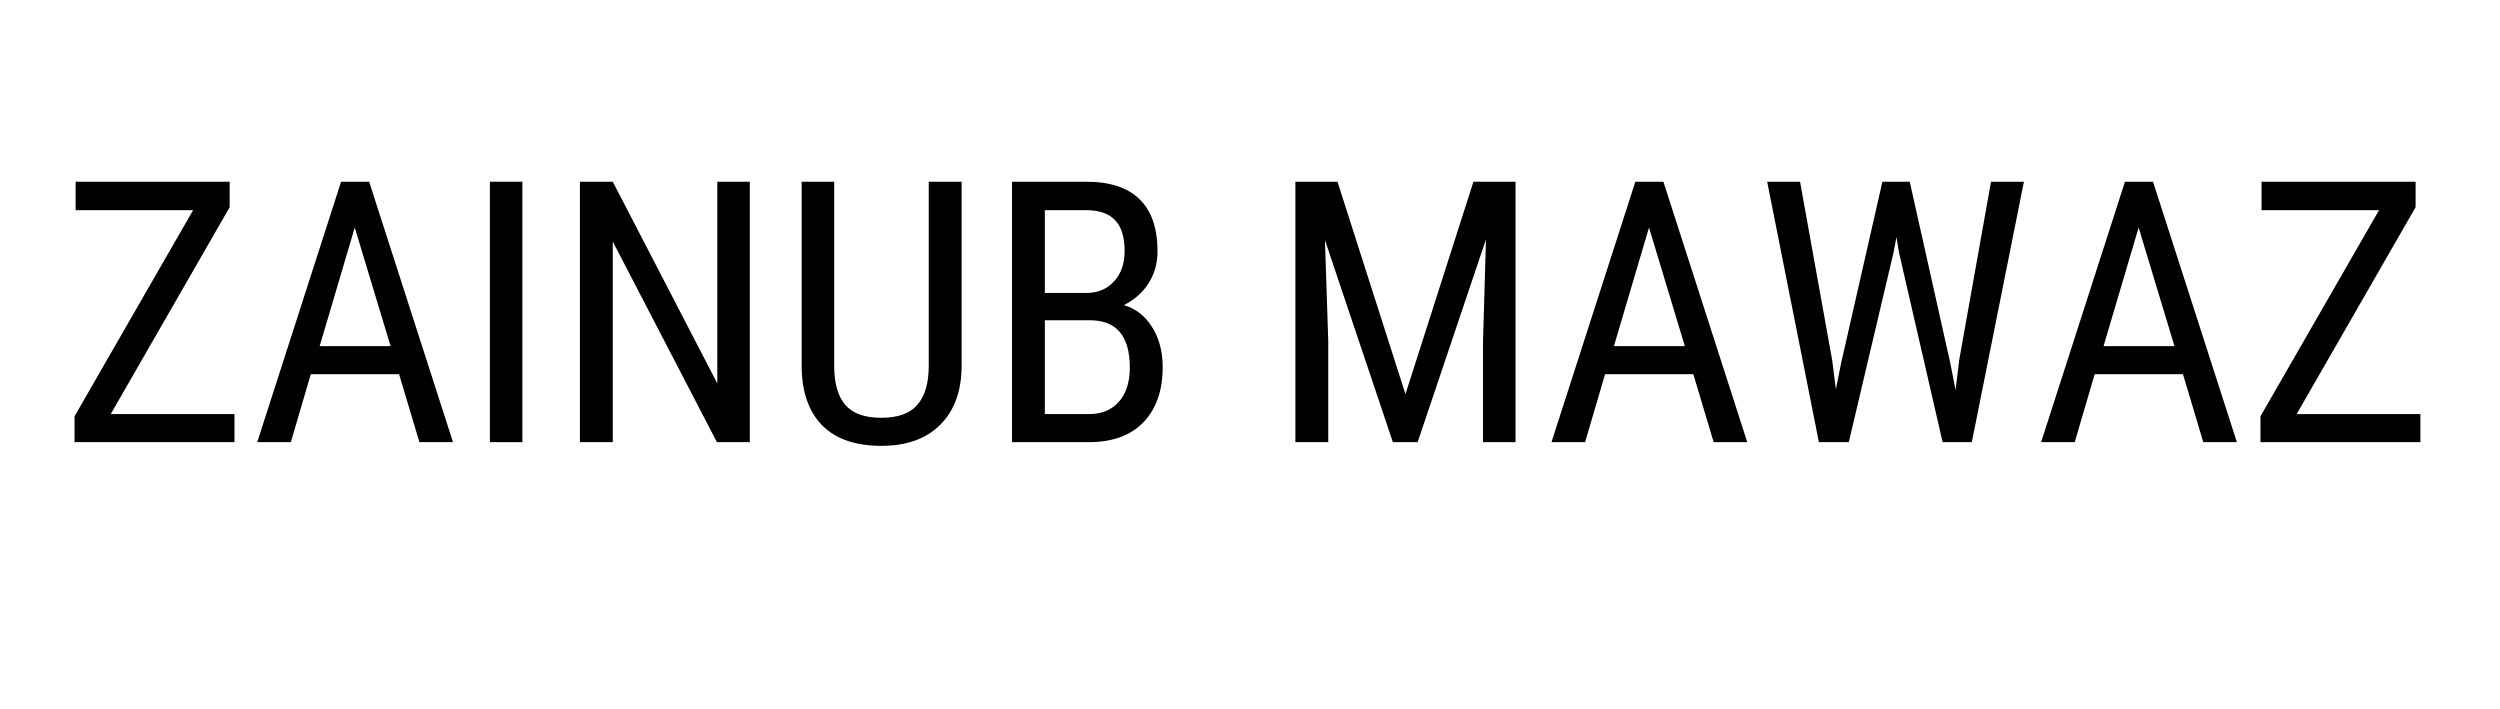
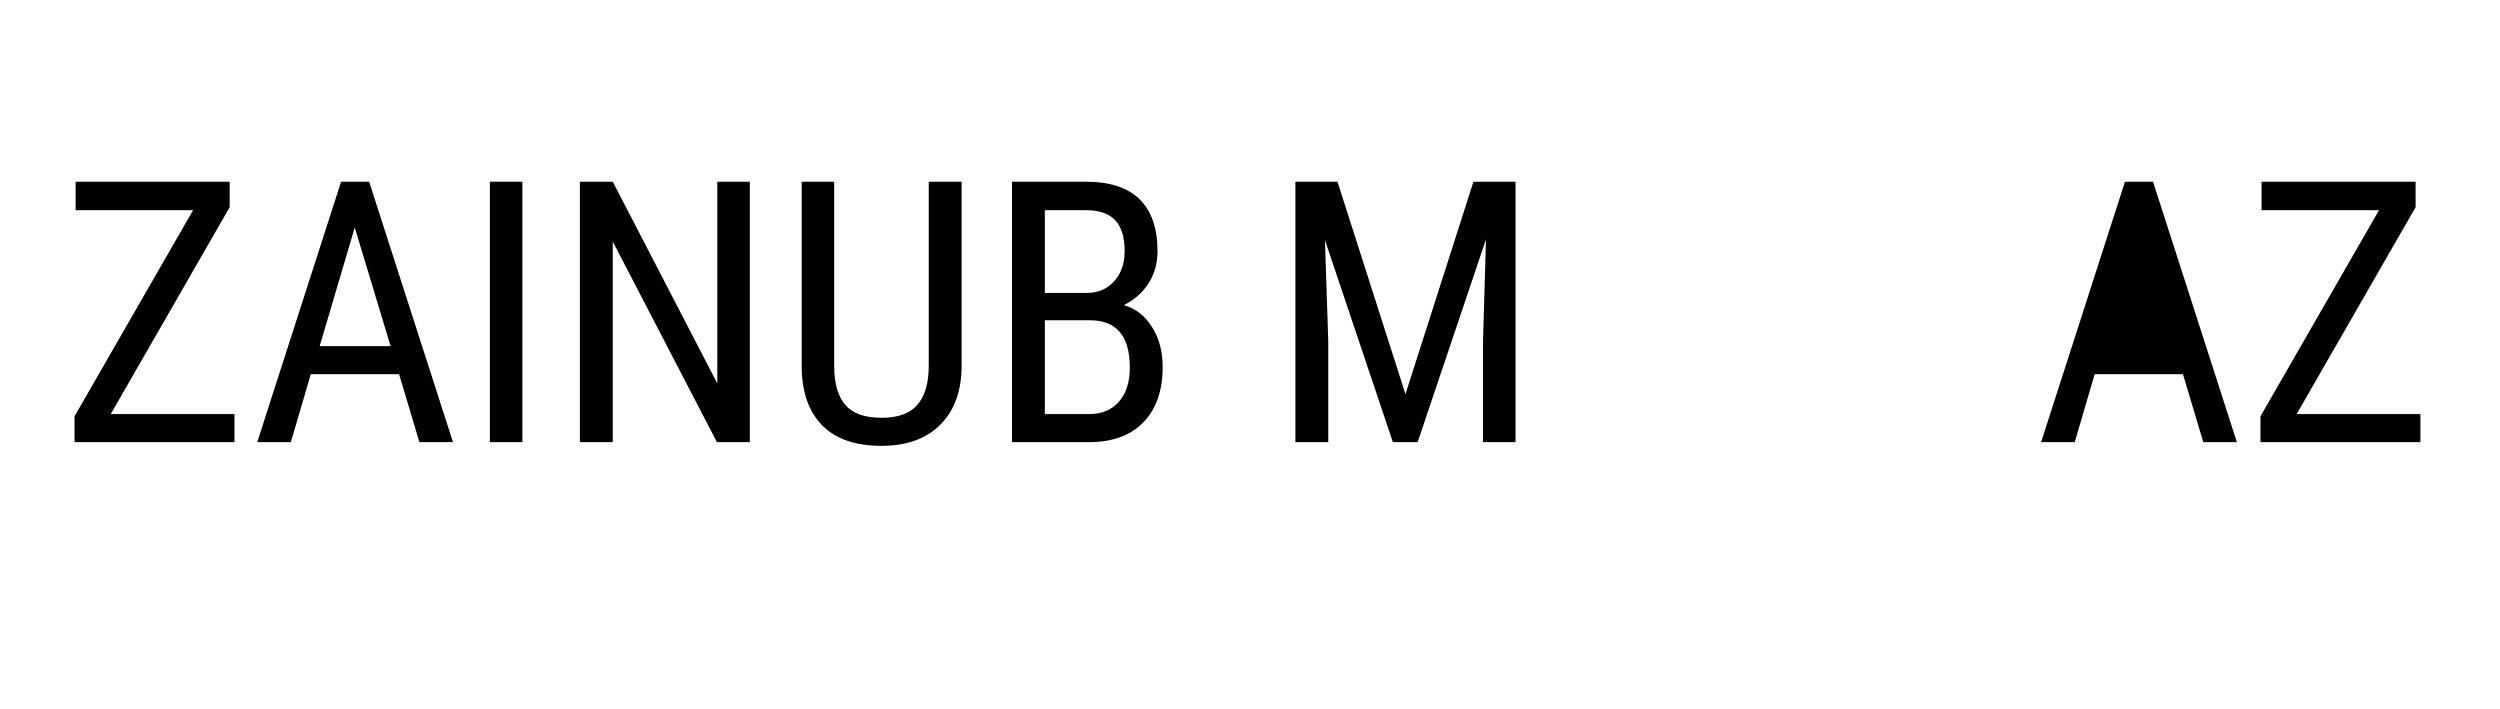
<svg xmlns="http://www.w3.org/2000/svg" width="141" zoomAndPan="magnify" viewBox="0 0 105.75 30" height="40" preserveAspectRatio="xMidYMid meet" version="1.0">
  <defs>
    <g />
  </defs>
  <g fill="#000000" fill-opacity="1">
    <g transform="translate(2.465, 18.703)">
      <g>
        <path d="M 2.219 -1.188 L 7.453 -1.188 L 7.453 0 L 0.688 0 L 0.688 -1.094 L 5.703 -9.812 L 0.734 -9.812 L 0.734 -11.016 L 7.25 -11.016 L 7.25 -9.938 Z M 2.219 -1.188 " />
      </g>
    </g>
  </g>
  <g fill="#000000" fill-opacity="1">
    <g transform="translate(10.553, 18.703)">
      <g>
        <path d="M 6.328 -2.875 L 2.594 -2.875 L 1.75 0 L 0.328 0 L 3.875 -11.016 L 5.062 -11.016 L 8.609 0 L 7.188 0 Z M 2.969 -4.062 L 5.969 -4.062 L 4.453 -9.078 Z M 2.969 -4.062 " />
      </g>
    </g>
  </g>
  <g fill="#000000" fill-opacity="1">
    <g transform="translate(19.472, 18.703)">
      <g>
        <path d="M 2.625 0 L 1.25 0 L 1.25 -11.016 L 2.625 -11.016 Z M 2.625 0 " />
      </g>
    </g>
  </g>
  <g fill="#000000" fill-opacity="1">
    <g transform="translate(23.342, 18.703)">
      <g>
        <path d="M 8.375 0 L 6.984 0 L 2.578 -8.484 L 2.578 0 L 1.188 0 L 1.188 -11.016 L 2.578 -11.016 L 7 -2.484 L 7 -11.016 L 8.375 -11.016 Z M 8.375 0 " />
      </g>
    </g>
  </g>
  <g fill="#000000" fill-opacity="1">
    <g transform="translate(32.927, 18.703)">
      <g>
        <path d="M 7.75 -11.016 L 7.75 -3.188 C 7.738 -2.145 7.438 -1.328 6.844 -0.734 C 6.25 -0.141 5.422 0.156 4.359 0.156 C 3.266 0.156 2.43 -0.129 1.859 -0.703 C 1.285 -1.285 0.992 -2.113 0.984 -3.188 L 0.984 -11.016 L 2.359 -11.016 L 2.359 -3.234 C 2.359 -2.492 2.516 -1.941 2.828 -1.578 C 3.141 -1.211 3.648 -1.031 4.359 -1.031 C 5.055 -1.031 5.562 -1.211 5.875 -1.578 C 6.195 -1.941 6.359 -2.492 6.359 -3.234 L 6.359 -11.016 Z M 7.75 -11.016 " />
      </g>
    </g>
  </g>
  <g fill="#000000" fill-opacity="1">
    <g transform="translate(41.619, 18.703)">
      <g>
        <path d="M 1.188 0 L 1.188 -11.016 L 4.328 -11.016 C 5.328 -11.016 6.078 -10.77 6.578 -10.281 C 7.086 -9.789 7.344 -9.055 7.344 -8.078 C 7.344 -7.555 7.211 -7.098 6.953 -6.703 C 6.703 -6.316 6.359 -6.016 5.922 -5.797 C 6.422 -5.648 6.816 -5.344 7.109 -4.875 C 7.41 -4.406 7.562 -3.836 7.562 -3.172 C 7.562 -2.18 7.289 -1.406 6.75 -0.844 C 6.207 -0.281 5.438 0 4.438 0 Z M 2.578 -5.156 L 2.578 -1.188 L 4.453 -1.188 C 4.984 -1.188 5.398 -1.359 5.703 -1.703 C 6.016 -2.047 6.172 -2.531 6.172 -3.156 C 6.172 -4.488 5.609 -5.156 4.484 -5.156 Z M 2.578 -6.312 L 4.344 -6.312 C 4.82 -6.312 5.207 -6.473 5.5 -6.797 C 5.801 -7.117 5.953 -7.547 5.953 -8.078 C 5.953 -8.68 5.816 -9.117 5.547 -9.391 C 5.285 -9.672 4.879 -9.812 4.328 -9.812 L 2.578 -9.812 Z M 2.578 -6.312 " />
      </g>
    </g>
  </g>
  <g fill="#000000" fill-opacity="1">
    <g transform="translate(50.062, 18.703)">
      <g />
    </g>
  </g>
  <g fill="#000000" fill-opacity="1">
    <g transform="translate(53.607, 18.703)">
      <g>
        <path d="M 2.969 -11.016 L 5.844 -2.031 L 8.719 -11.016 L 10.5 -11.016 L 10.5 0 L 9.125 0 L 9.125 -4.281 L 9.25 -8.578 L 6.359 0 L 5.312 0 L 2.438 -8.547 L 2.578 -4.281 L 2.578 0 L 1.188 0 L 1.188 -11.016 Z M 2.969 -11.016 " />
      </g>
    </g>
  </g>
  <g fill="#000000" fill-opacity="1">
    <g transform="translate(65.3, 18.703)">
      <g>
-         <path d="M 6.328 -2.875 L 2.594 -2.875 L 1.75 0 L 0.328 0 L 3.875 -11.016 L 5.062 -11.016 L 8.609 0 L 7.188 0 Z M 2.969 -4.062 L 5.969 -4.062 L 4.453 -9.078 Z M 2.969 -4.062 " />
-       </g>
+         </g>
    </g>
  </g>
  <g fill="#000000" fill-opacity="1">
    <g transform="translate(74.22, 18.703)">
      <g>
-         <path d="M 3.281 -3.469 L 3.438 -2.234 L 3.656 -3.328 L 5.406 -11.016 L 6.562 -11.016 L 8.281 -3.328 L 8.5 -2.203 L 8.656 -3.484 L 10 -11.016 L 11.391 -11.016 L 9.188 0 L 7.953 0 L 6.109 -8.016 L 6 -8.672 L 5.875 -8.016 L 3.984 0 L 2.719 0 L 0.531 -11.016 L 1.922 -11.016 Z M 3.281 -3.469 " />
-       </g>
+         </g>
    </g>
  </g>
  <g fill="#000000" fill-opacity="1">
    <g transform="translate(86.011, 18.703)">
      <g>
-         <path d="M 6.328 -2.875 L 2.594 -2.875 L 1.75 0 L 0.328 0 L 3.875 -11.016 L 5.062 -11.016 L 8.609 0 L 7.188 0 Z M 2.969 -4.062 L 5.969 -4.062 L 4.453 -9.078 Z M 2.969 -4.062 " />
+         <path d="M 6.328 -2.875 L 2.594 -2.875 L 1.75 0 L 0.328 0 L 3.875 -11.016 L 5.062 -11.016 L 8.609 0 L 7.188 0 Z L 5.969 -4.062 L 4.453 -9.078 Z M 2.969 -4.062 " />
      </g>
    </g>
  </g>
  <g fill="#000000" fill-opacity="1">
    <g transform="translate(94.93, 18.703)">
      <g>
        <path d="M 2.219 -1.188 L 7.453 -1.188 L 7.453 0 L 0.688 0 L 0.688 -1.094 L 5.703 -9.812 L 0.734 -9.812 L 0.734 -11.016 L 7.25 -11.016 L 7.25 -9.938 Z M 2.219 -1.188 " />
      </g>
    </g>
  </g>
</svg>